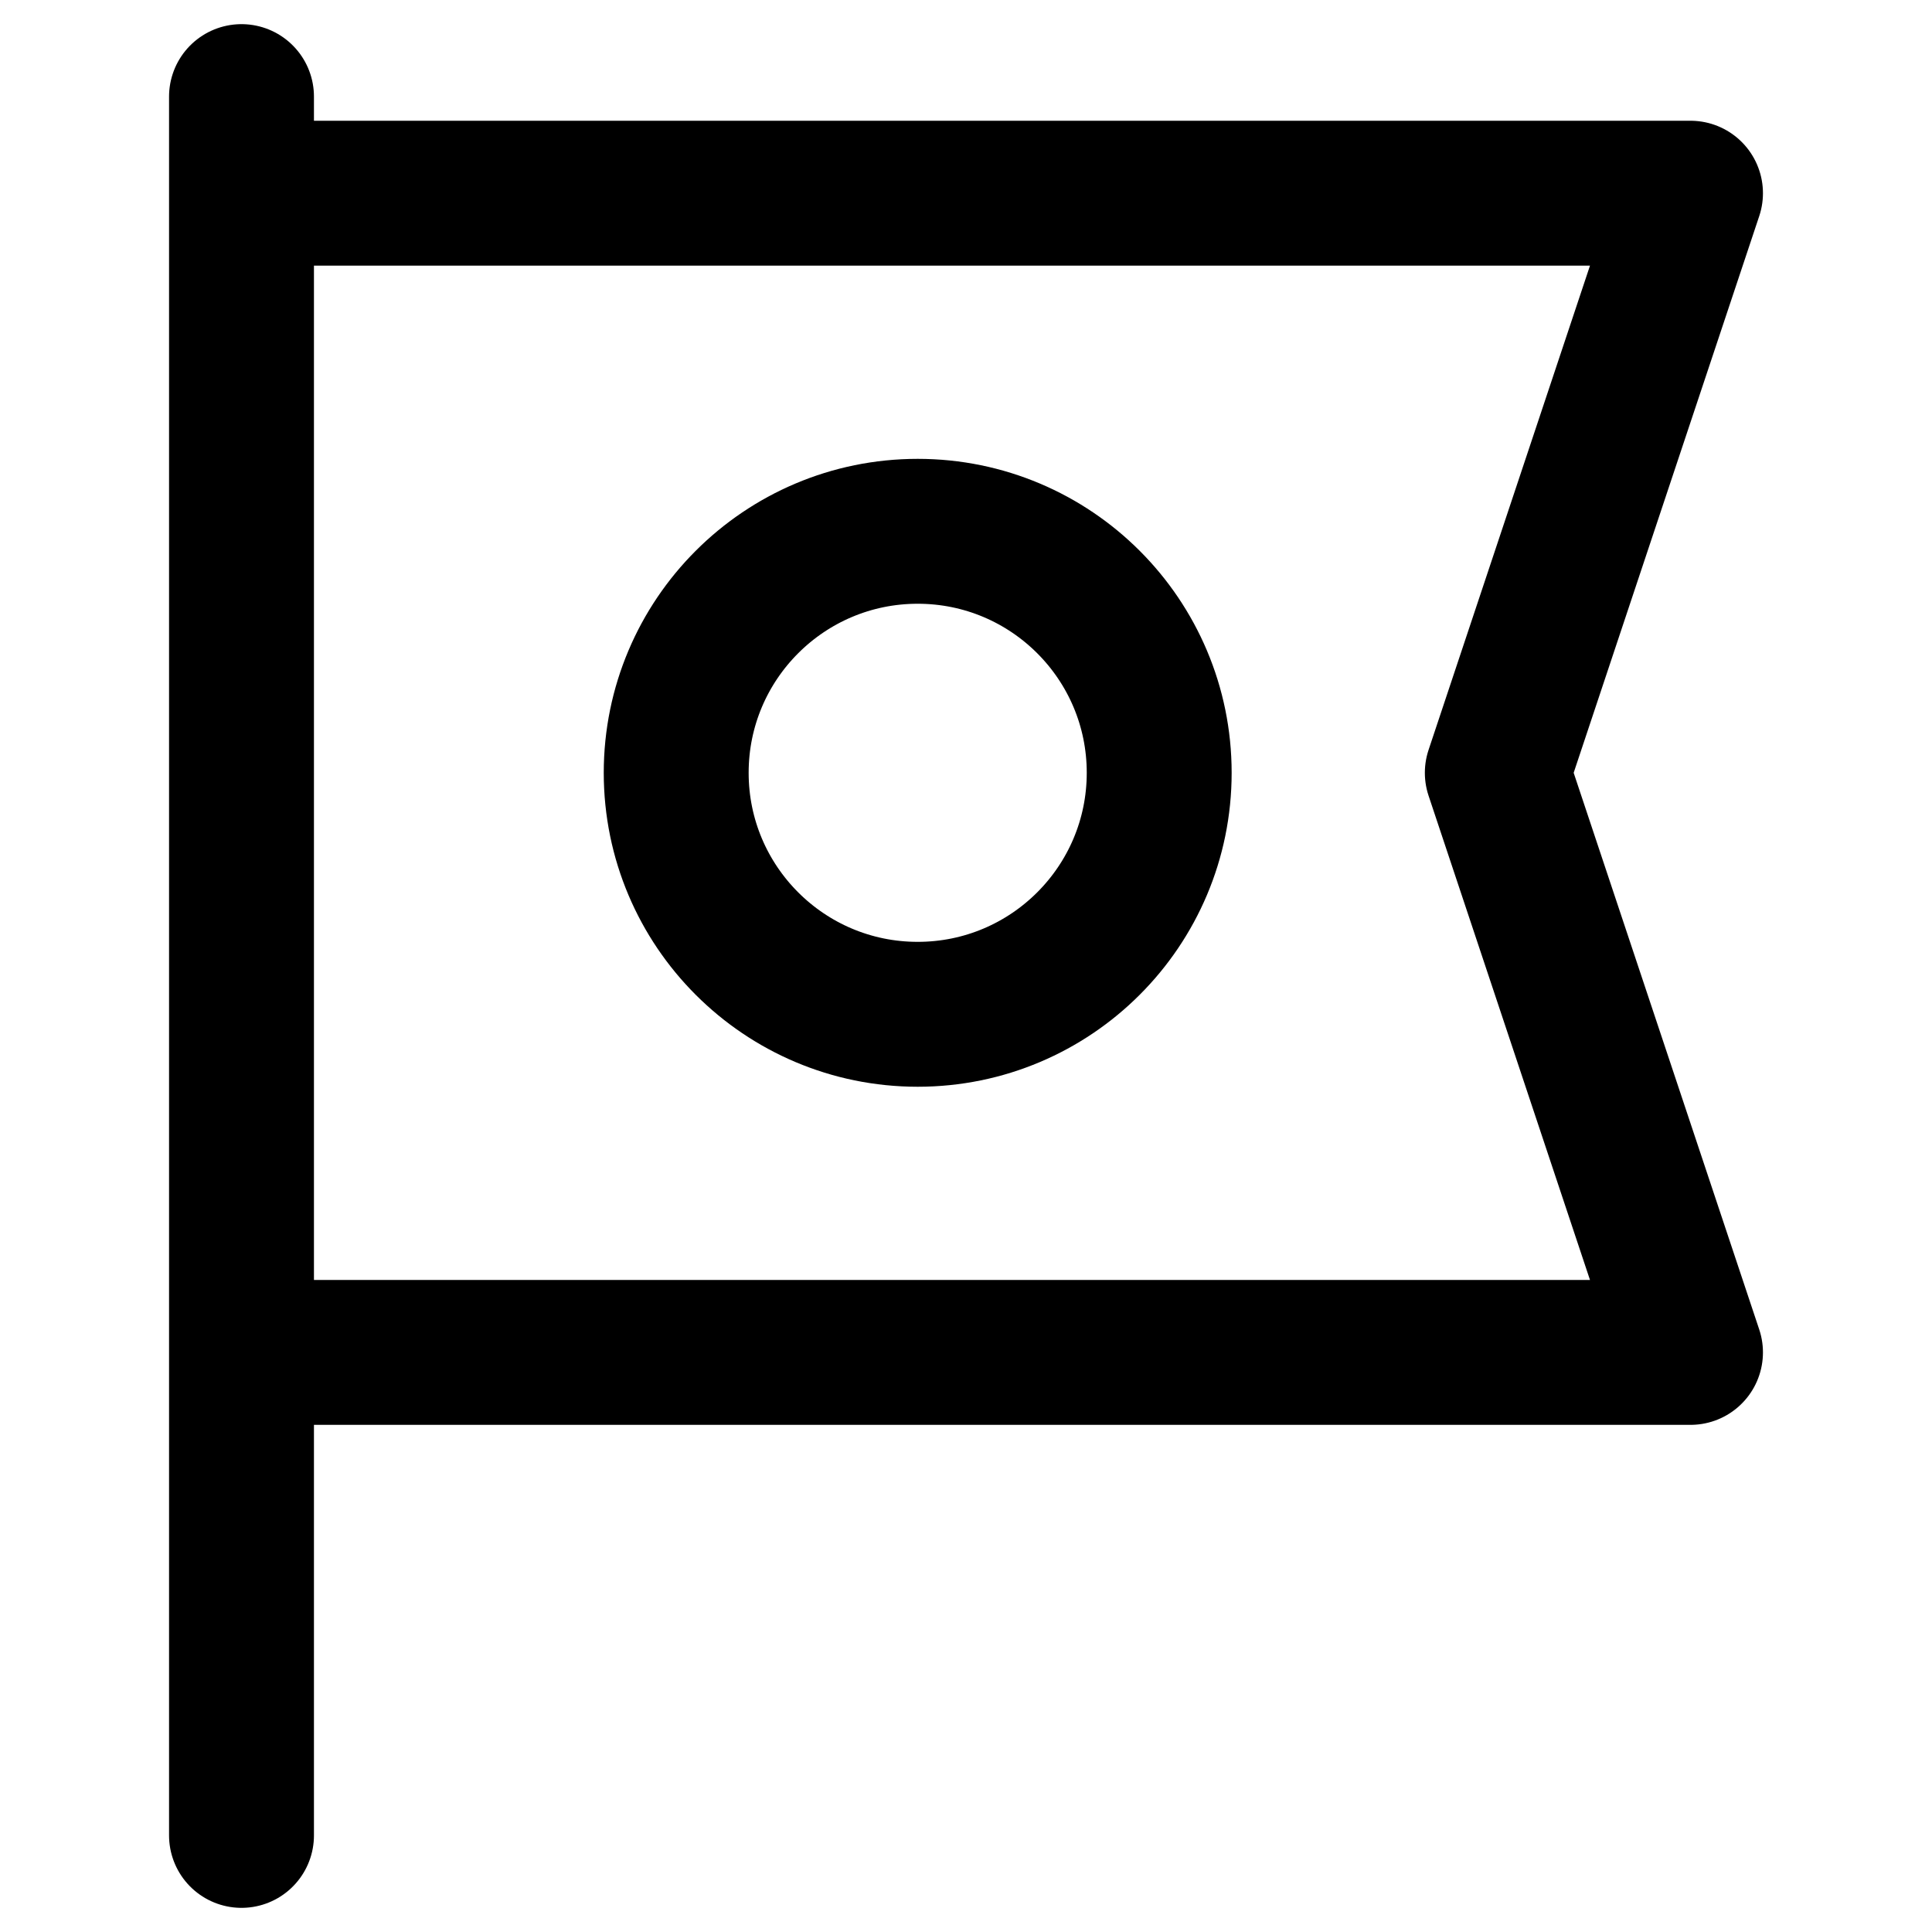
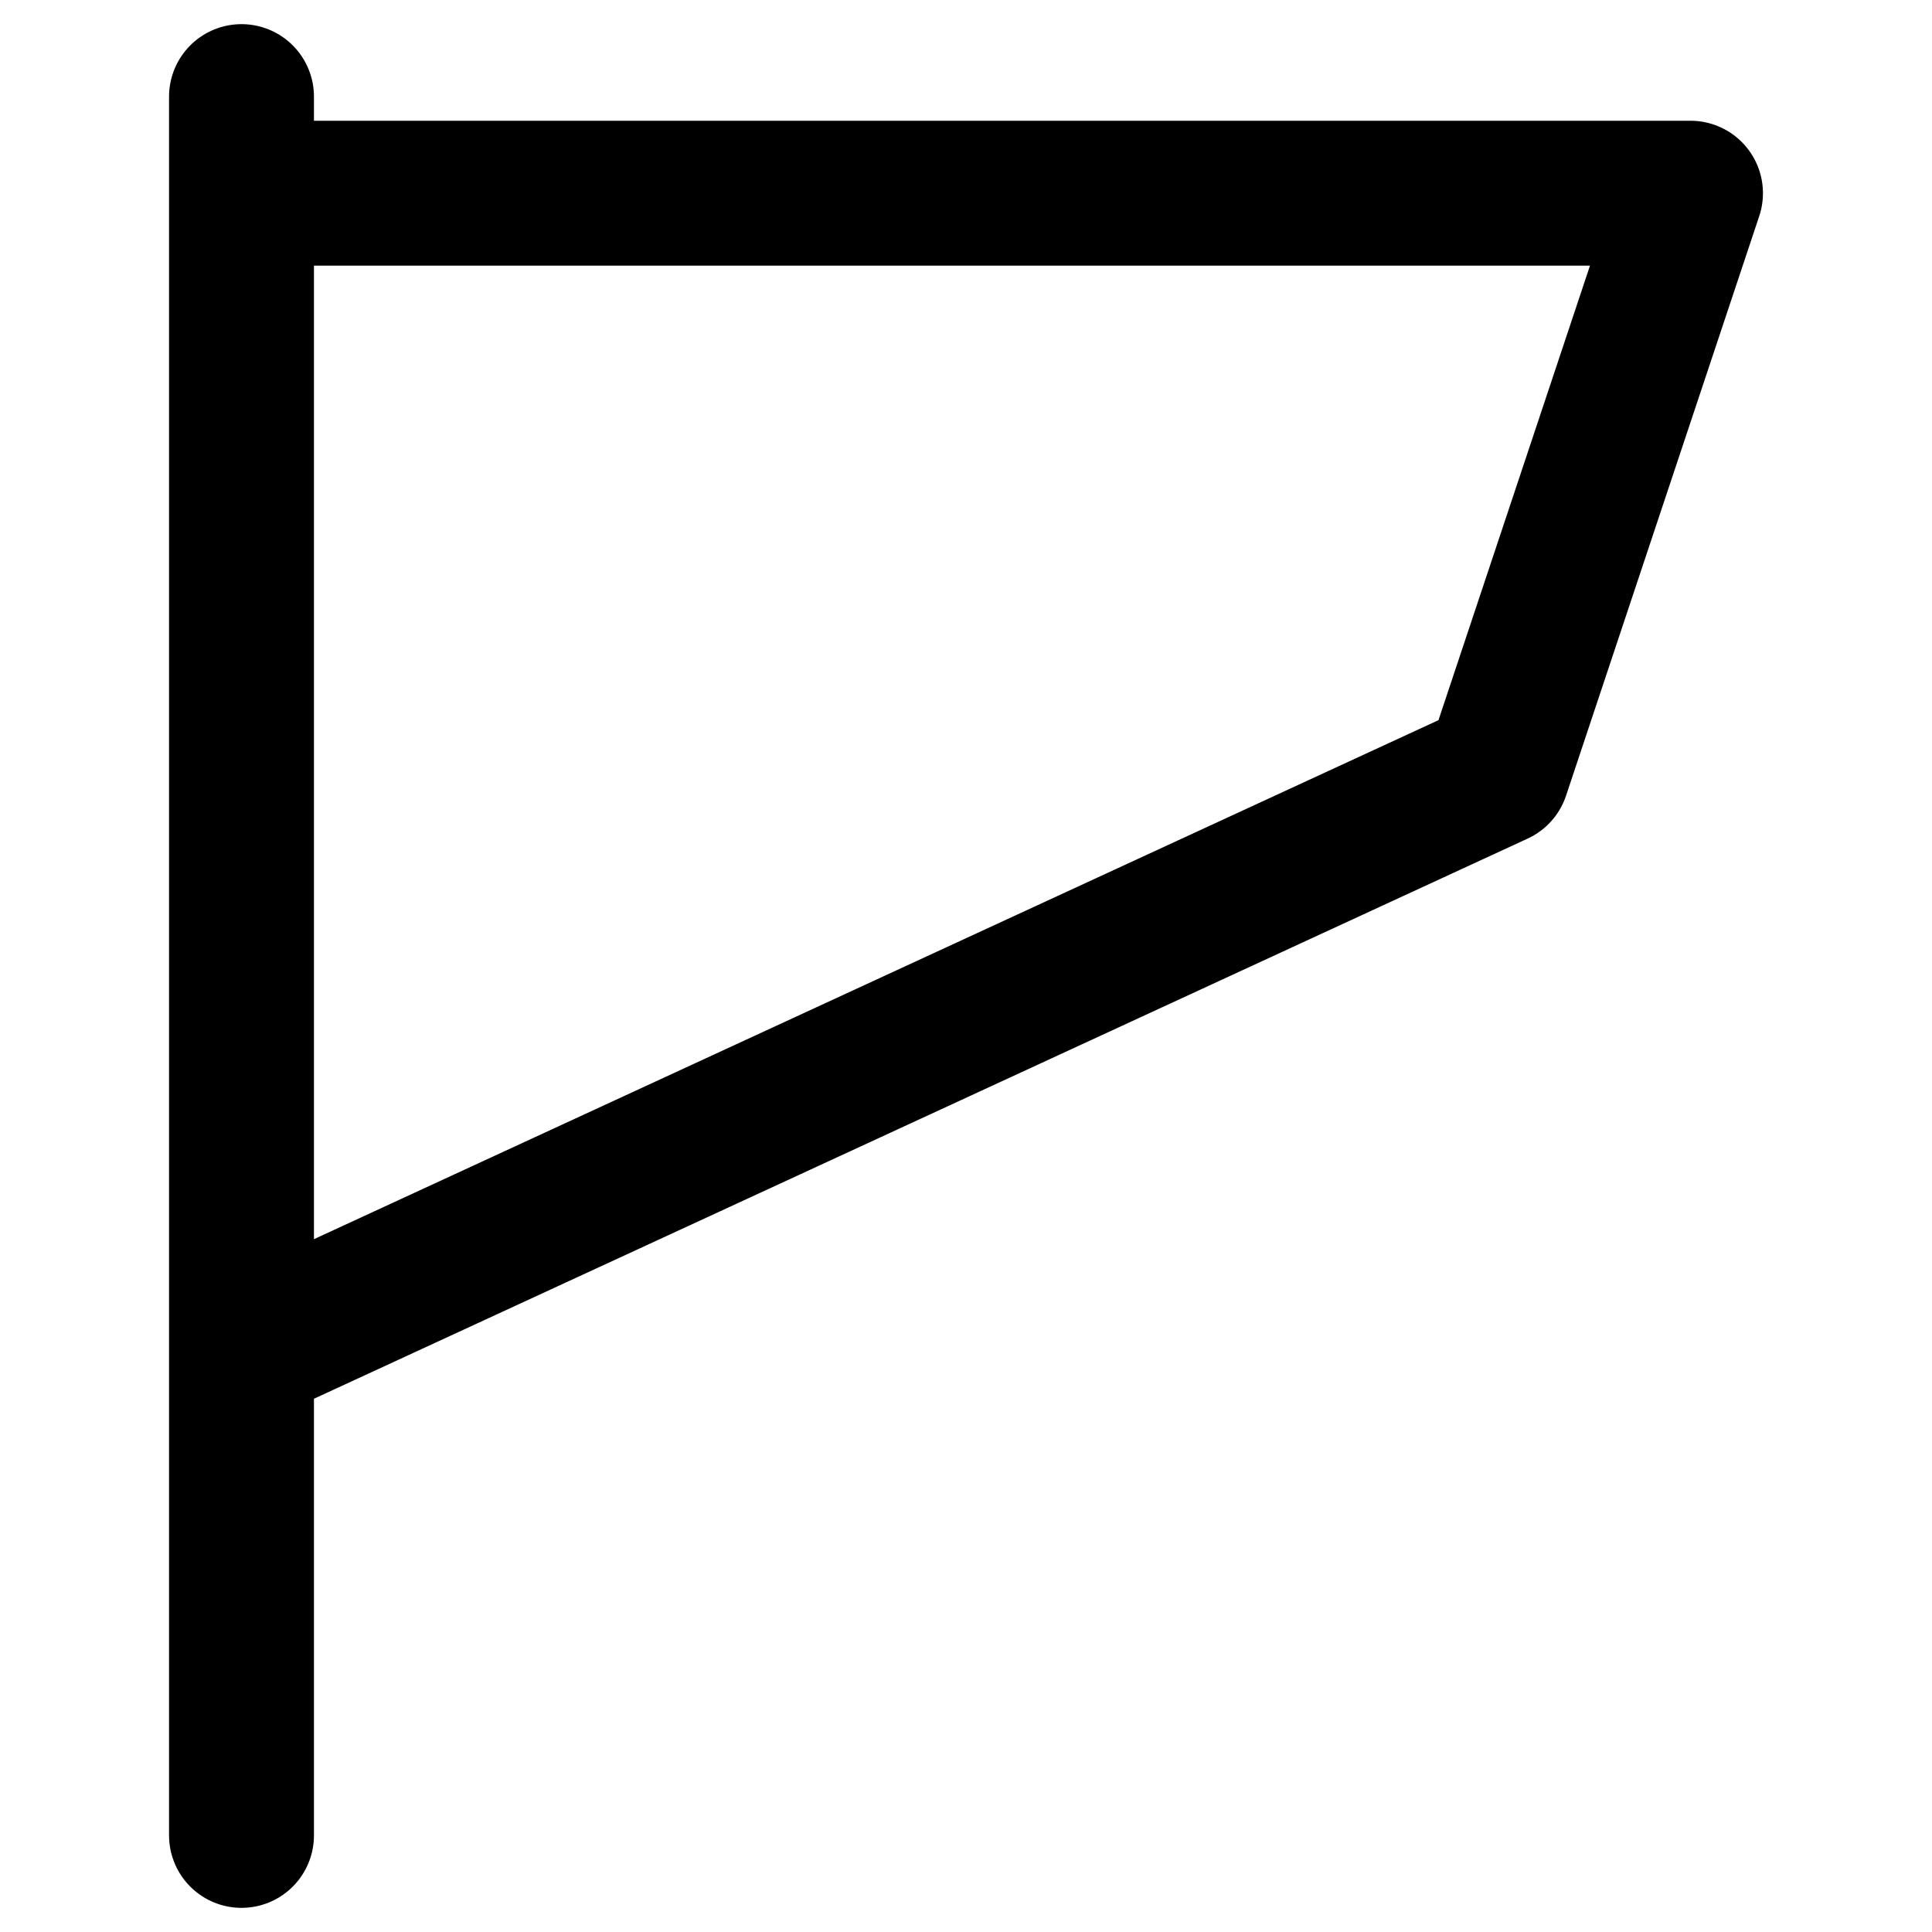
<svg xmlns="http://www.w3.org/2000/svg" width="40" height="40" viewBox="0 0 40 40" fill="none">
-   <path d="M5 2V4M5 38V28M5 28H35L31 16L35 4H5M5 28V4" stroke="black" stroke-width="3" stroke-linecap="round" stroke-linejoin="round" />
-   <circle cx="19" cy="16" r="5" stroke="black" stroke-width="3" stroke-linecap="round" stroke-linejoin="round" />
+   <path d="M5 2V4M5 38V28M5 28L31 16L35 4H5M5 28V4" stroke="black" stroke-width="3" stroke-linecap="round" stroke-linejoin="round" />
</svg>